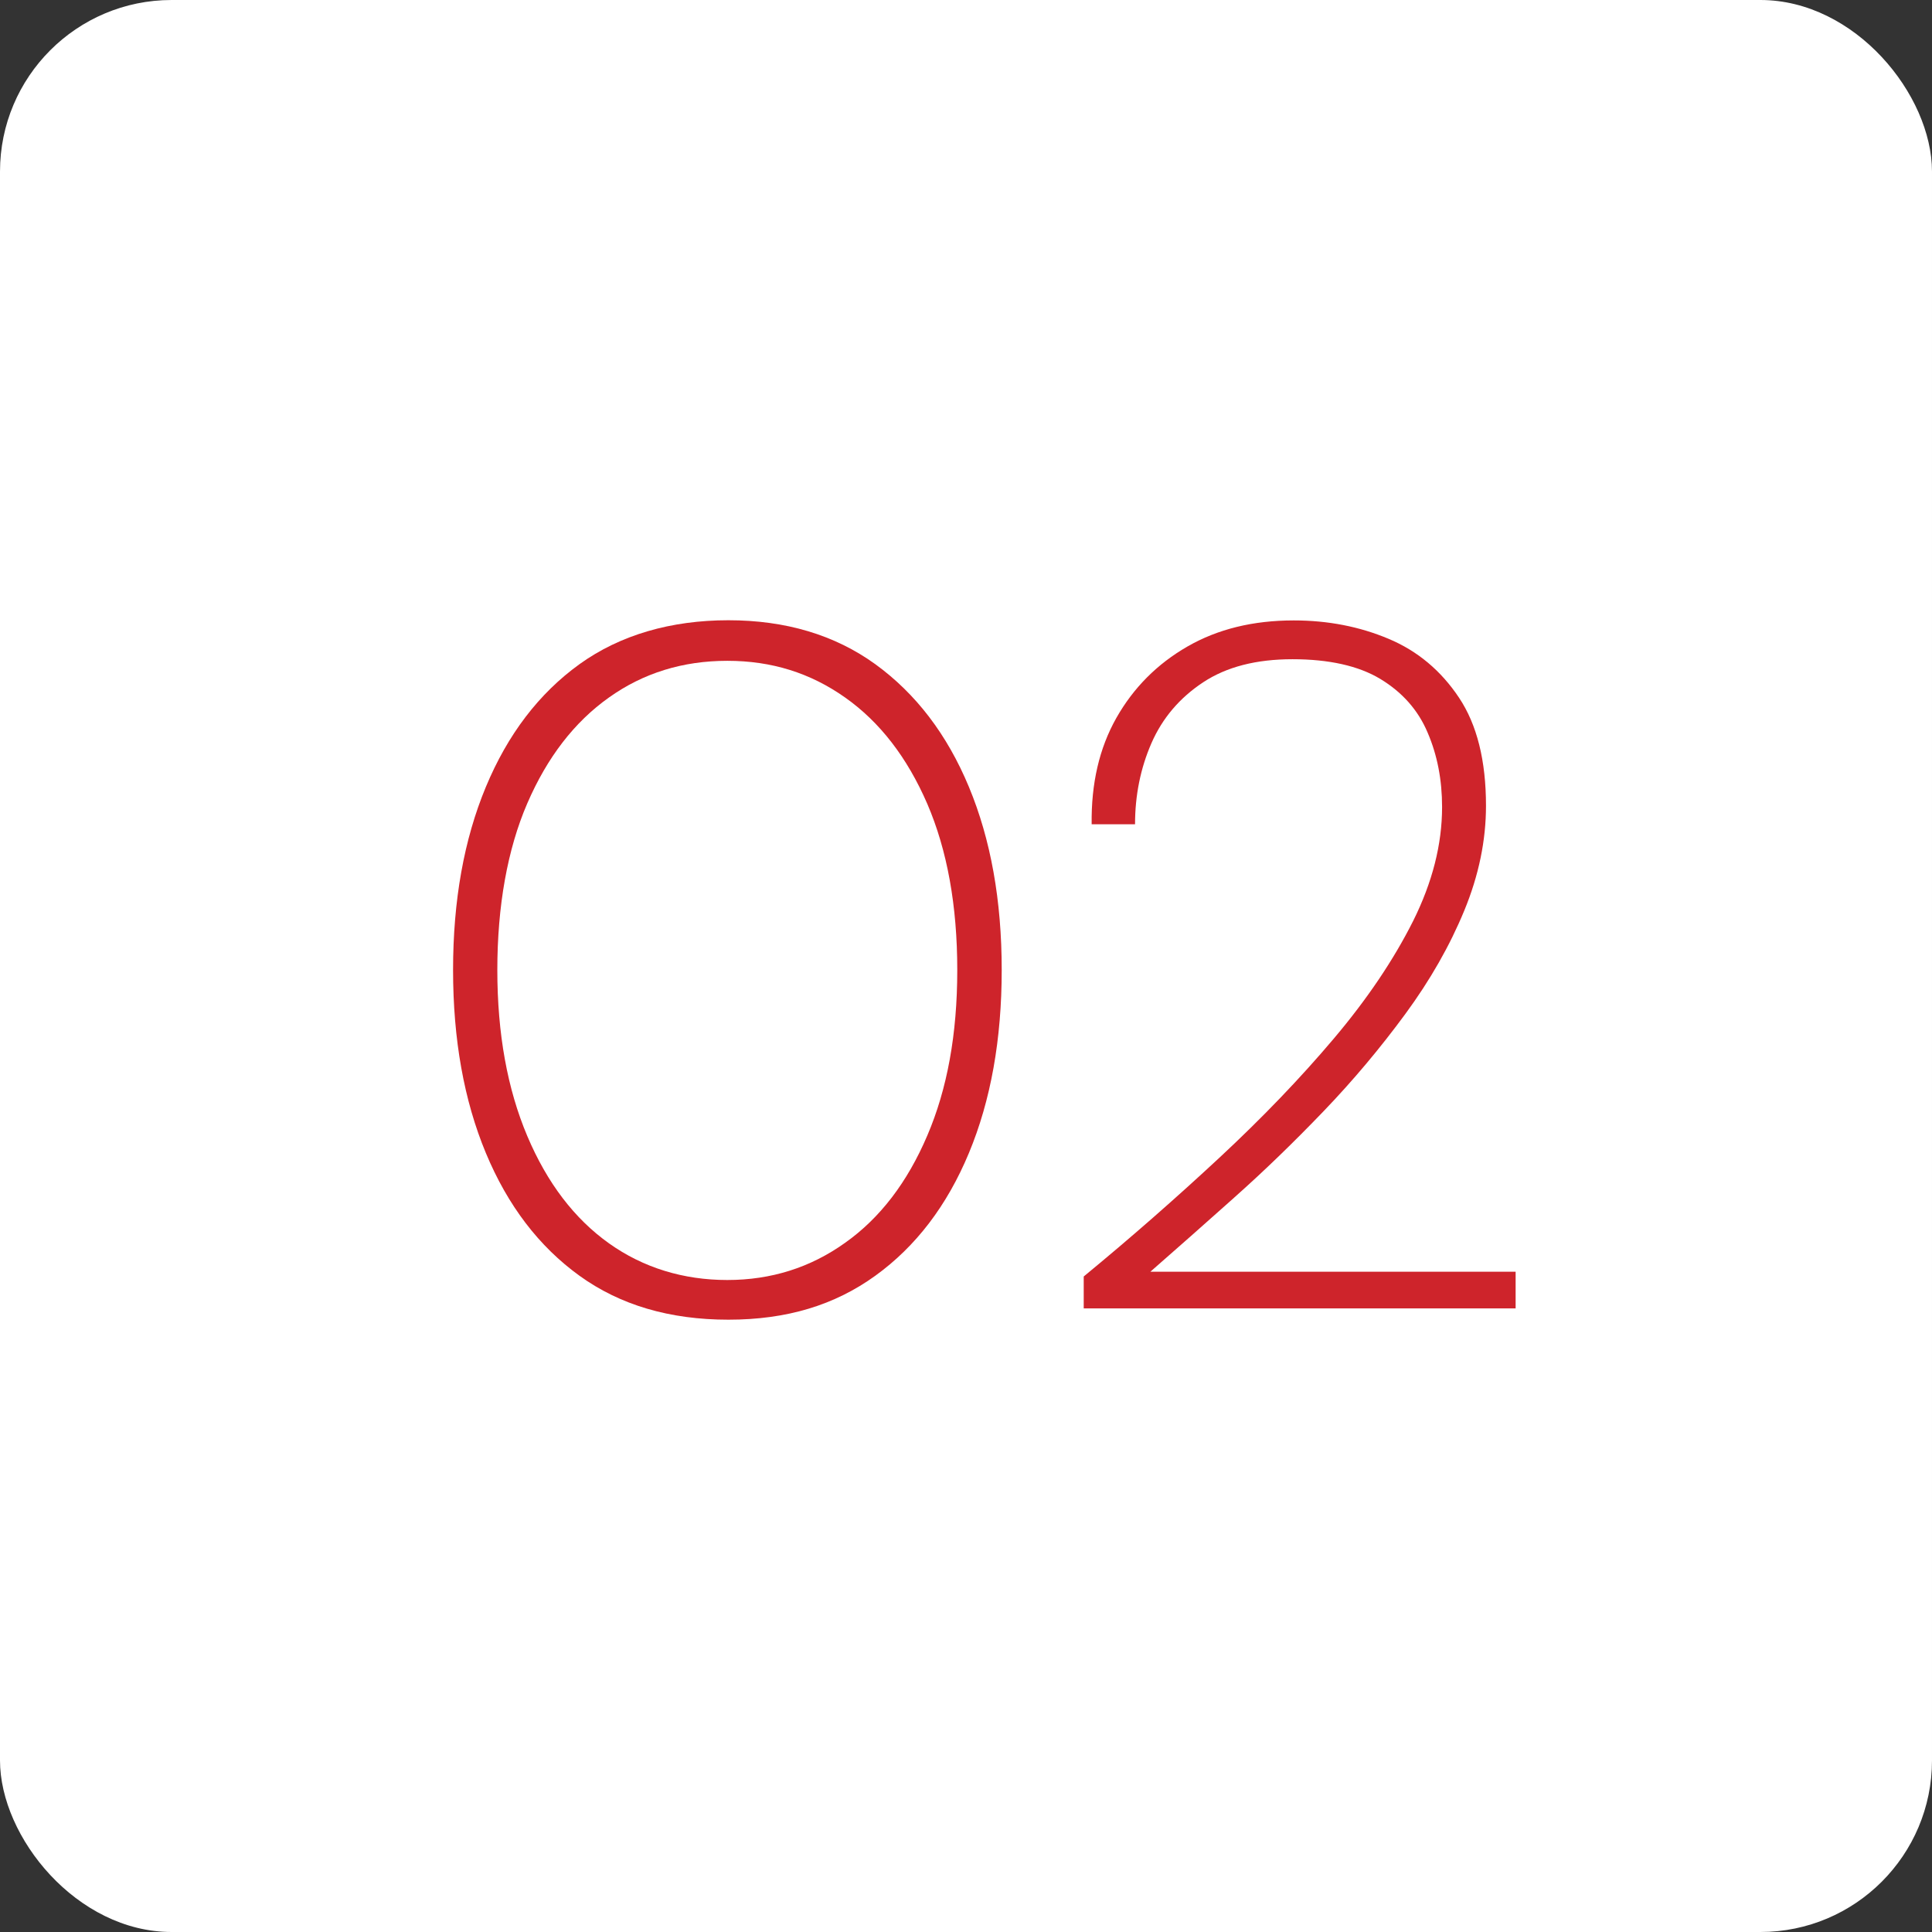
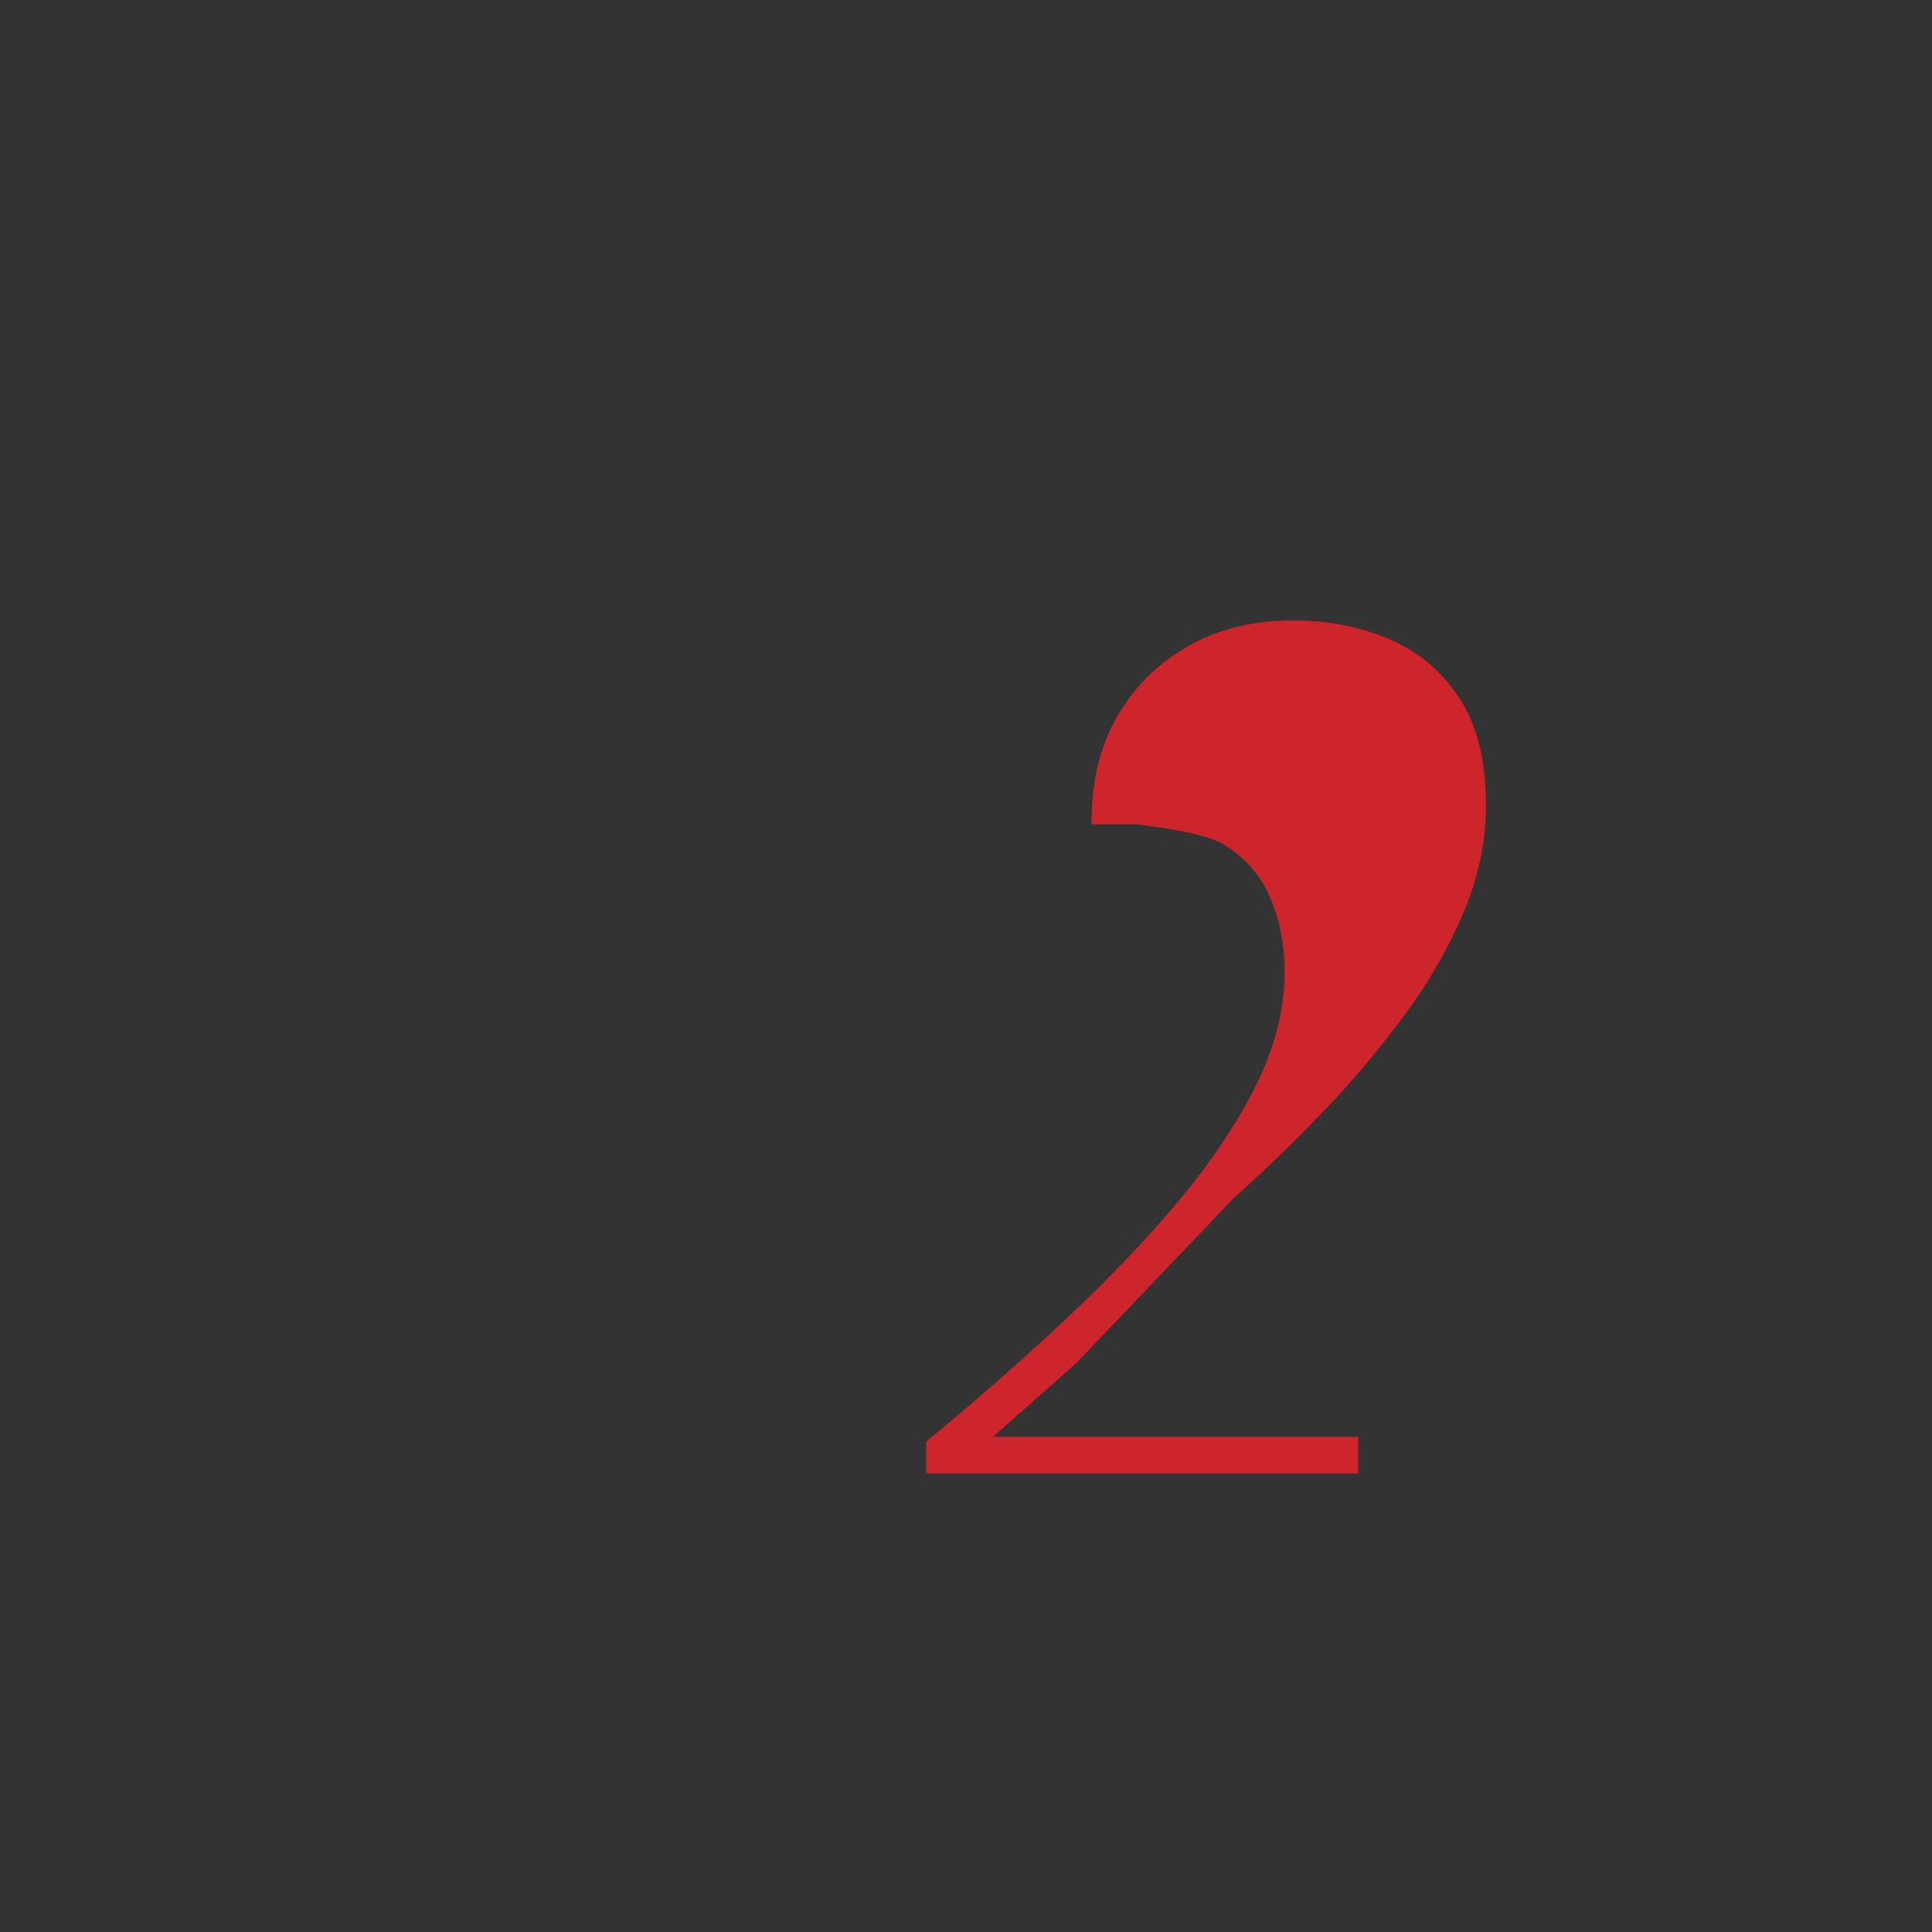
<svg xmlns="http://www.w3.org/2000/svg" id="b" data-name="Layer 2" viewBox="0 0 109.55 109.55">
  <rect x="0" y="0" width="109.55" height="109.55" fill="#333333" stroke="none" />
  <g id="c" data-name="Layer 8">
    <g>
-       <rect width="109.55" height="109.55" rx="9.73" ry="9.73" style="fill: #fff;" />
-       <path d="M32.86,72.34c2.3,1.66,5.11,2.49,8.44,2.49s6.03-.83,8.33-2.49c2.3-1.66,4.07-3.98,5.31-6.96,1.24-2.98,1.86-6.44,1.86-10.38s-.62-7.4-1.86-10.38c-1.24-2.98-3.01-5.29-5.31-6.96-2.3-1.66-5.08-2.49-8.33-2.49s-6.13.83-8.44,2.49c-2.3,1.66-4.07,3.98-5.31,6.96-1.24,2.98-1.86,6.44-1.86,10.38s.62,7.4,1.86,10.38c1.24,2.98,3.01,5.3,5.31,6.96ZM29.9,45.55c1.13-2.61,2.67-4.61,4.63-6,1.95-1.39,4.19-2.08,6.71-2.08s4.71.69,6.68,2.08c1.97,1.39,3.52,3.4,4.66,6.03,1.13,2.63,1.7,5.77,1.7,9.42s-.57,6.75-1.7,9.39c-1.13,2.65-2.68,4.68-4.66,6.08-1.97,1.41-4.2,2.11-6.68,2.11s-4.76-.69-6.71-2.08c-1.95-1.39-3.5-3.41-4.63-6.08-1.13-2.67-1.7-5.81-1.7-9.42s.57-6.84,1.7-9.45Z" style="fill: #ce242b;" />
-       <path d="M69.99,67.9c1.7-1.51,3.39-3.15,5.07-4.9,1.68-1.75,3.22-3.59,4.63-5.51,1.41-1.92,2.52-3.87,3.34-5.86.82-1.99,1.23-3.97,1.23-5.94,0-2.56-.51-4.6-1.53-6.13-1.02-1.53-2.35-2.65-4-3.34-1.64-.69-3.43-1.04-5.37-1.04-2.3,0-4.31.49-6.03,1.48-1.72.99-3.06,2.34-4.03,4.05-.97,1.72-1.43,3.72-1.4,6.03h2.46c0-1.64.31-3.18.93-4.6.62-1.42,1.6-2.57,2.93-3.45,1.33-.88,3.02-1.31,5.07-1.31s3.74.37,4.98,1.12c1.24.75,2.14,1.76,2.68,3.04.55,1.28.82,2.68.82,4.22,0,2.12-.55,4.27-1.64,6.46-1.1,2.19-2.59,4.41-4.49,6.66-1.9,2.25-4.06,4.5-6.49,6.76-2.43,2.26-4.99,4.51-7.7,6.74v1.81h24.49v-2.08h-20.71c1.46-1.28,3.04-2.67,4.74-4.19Z" style="fill: #ce242b;" />
+       <path d="M69.99,67.9c1.7-1.51,3.39-3.15,5.07-4.9,1.68-1.75,3.22-3.59,4.63-5.51,1.41-1.92,2.52-3.87,3.34-5.86.82-1.99,1.23-3.97,1.23-5.94,0-2.56-.51-4.6-1.53-6.13-1.02-1.53-2.35-2.65-4-3.34-1.64-.69-3.43-1.04-5.37-1.04-2.3,0-4.31.49-6.03,1.48-1.72.99-3.06,2.34-4.03,4.05-.97,1.72-1.43,3.72-1.4,6.03h2.46s3.74.37,4.98,1.12c1.24.75,2.14,1.76,2.68,3.04.55,1.28.82,2.68.82,4.22,0,2.12-.55,4.27-1.64,6.46-1.1,2.19-2.59,4.41-4.49,6.66-1.9,2.25-4.06,4.5-6.49,6.76-2.43,2.26-4.99,4.51-7.7,6.74v1.81h24.49v-2.08h-20.71c1.46-1.28,3.04-2.67,4.74-4.19Z" style="fill: #ce242b;" />
    </g>
  </g>
</svg>